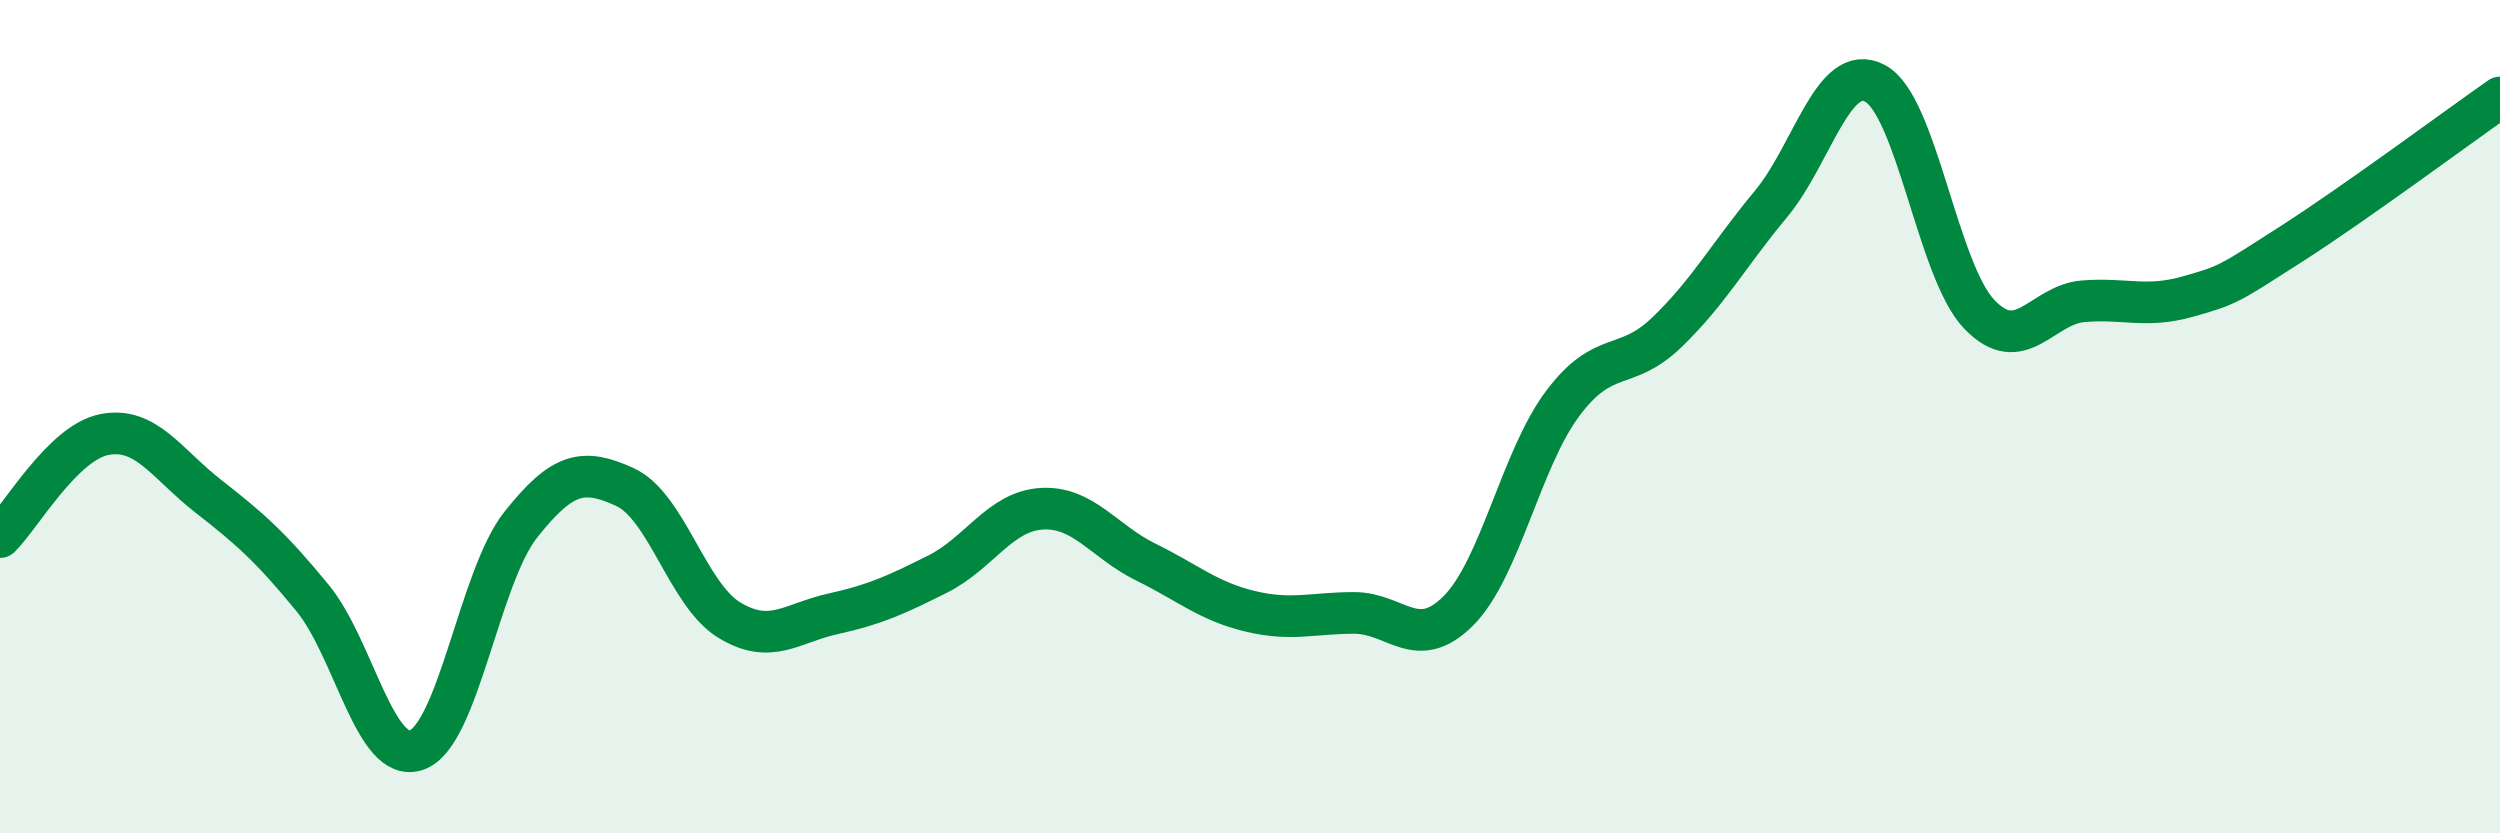
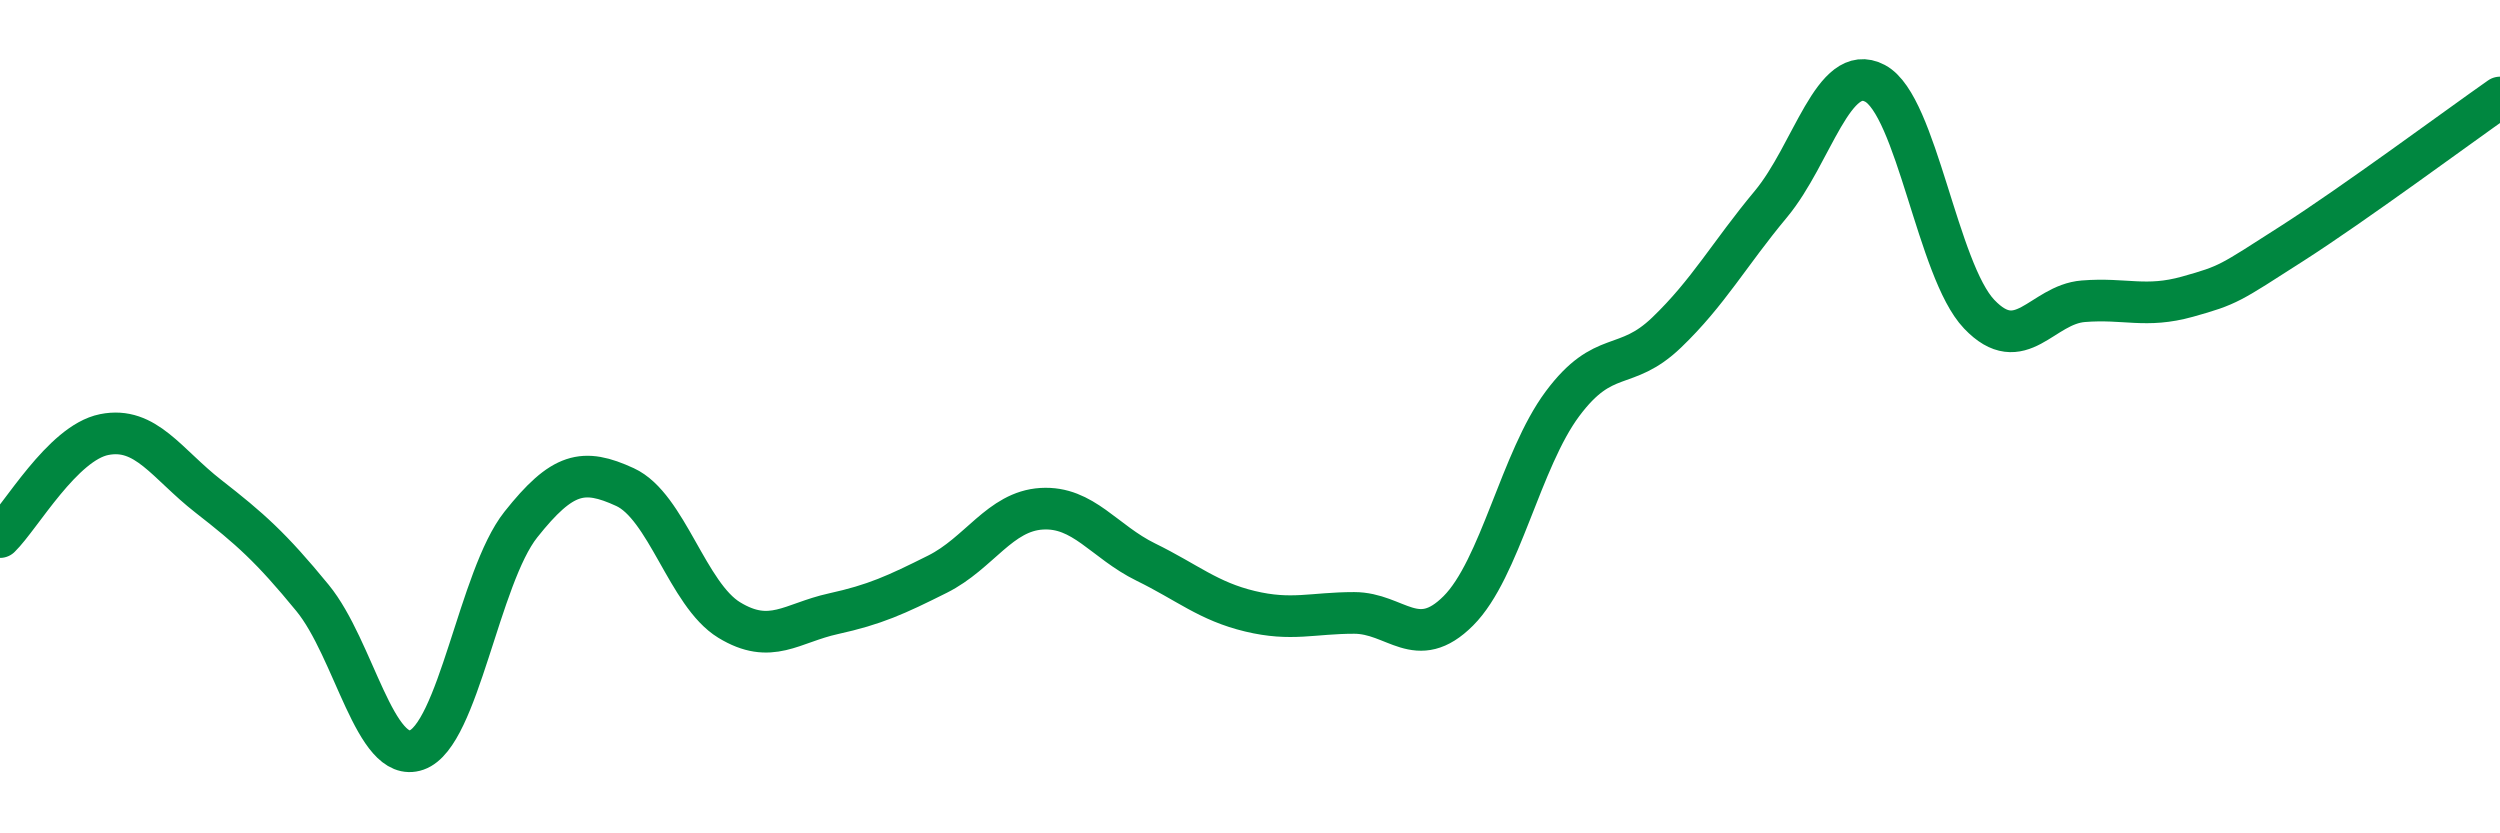
<svg xmlns="http://www.w3.org/2000/svg" width="60" height="20" viewBox="0 0 60 20">
-   <path d="M 0,12.89 C 0.5,12.4 1.5,10.63 2.5,10.43 C 3.5,10.23 4,11.13 5,11.91 C 6,12.69 6.5,13.13 7.5,14.35 C 8.5,15.57 9,18.35 10,18 C 11,17.65 11.5,13.85 12.5,12.59 C 13.5,11.33 14,11.23 15,11.69 C 16,12.15 16.5,14.27 17.5,14.88 C 18.5,15.49 19,14.95 20,14.73 C 21,14.51 21.5,14.28 22.5,13.78 C 23.5,13.28 24,12.27 25,12.21 C 26,12.15 26.5,13 27.5,13.49 C 28.5,13.98 29,14.43 30,14.67 C 31,14.91 31.5,14.71 32.5,14.71 C 33.5,14.71 34,15.66 35,14.66 C 36,13.66 36.5,11.03 37.5,9.69 C 38.5,8.35 39,8.94 40,7.98 C 41,7.02 41.5,6.1 42.5,4.9 C 43.5,3.7 44,1.47 45,2 C 46,2.53 46.5,6.49 47.5,7.54 C 48.5,8.59 49,7.31 50,7.23 C 51,7.15 51.5,7.4 52.5,7.12 C 53.5,6.84 53.5,6.81 55,5.85 C 56.5,4.89 59,3.04 60,2.34L60 20L0 20Z" fill="#008740" opacity="0.1" stroke-linecap="round" stroke-linejoin="round" />
  <path d="M 0,12.89 C 0.5,12.4 1.5,10.63 2.5,10.43 C 3.5,10.23 4,11.13 5,11.91 C 6,12.69 6.5,13.13 7.5,14.35 C 8.5,15.57 9,18.35 10,18 C 11,17.65 11.5,13.85 12.5,12.59 C 13.5,11.33 14,11.23 15,11.69 C 16,12.15 16.5,14.27 17.5,14.88 C 18.5,15.49 19,14.95 20,14.73 C 21,14.51 21.5,14.28 22.5,13.78 C 23.5,13.28 24,12.27 25,12.21 C 26,12.15 26.5,13 27.5,13.49 C 28.5,13.98 29,14.43 30,14.67 C 31,14.91 31.5,14.71 32.5,14.71 C 33.5,14.71 34,15.66 35,14.66 C 36,13.66 36.5,11.03 37.5,9.69 C 38.5,8.35 39,8.94 40,7.98 C 41,7.02 41.5,6.1 42.5,4.9 C 43.5,3.7 44,1.47 45,2 C 46,2.53 46.5,6.49 47.5,7.54 C 48.5,8.59 49,7.31 50,7.23 C 51,7.15 51.5,7.4 52.5,7.12 C 53.5,6.84 53.5,6.81 55,5.85 C 56.5,4.89 59,3.04 60,2.34" stroke="#008740" stroke-width="1" fill="none" stroke-linecap="round" stroke-linejoin="round" />
</svg>